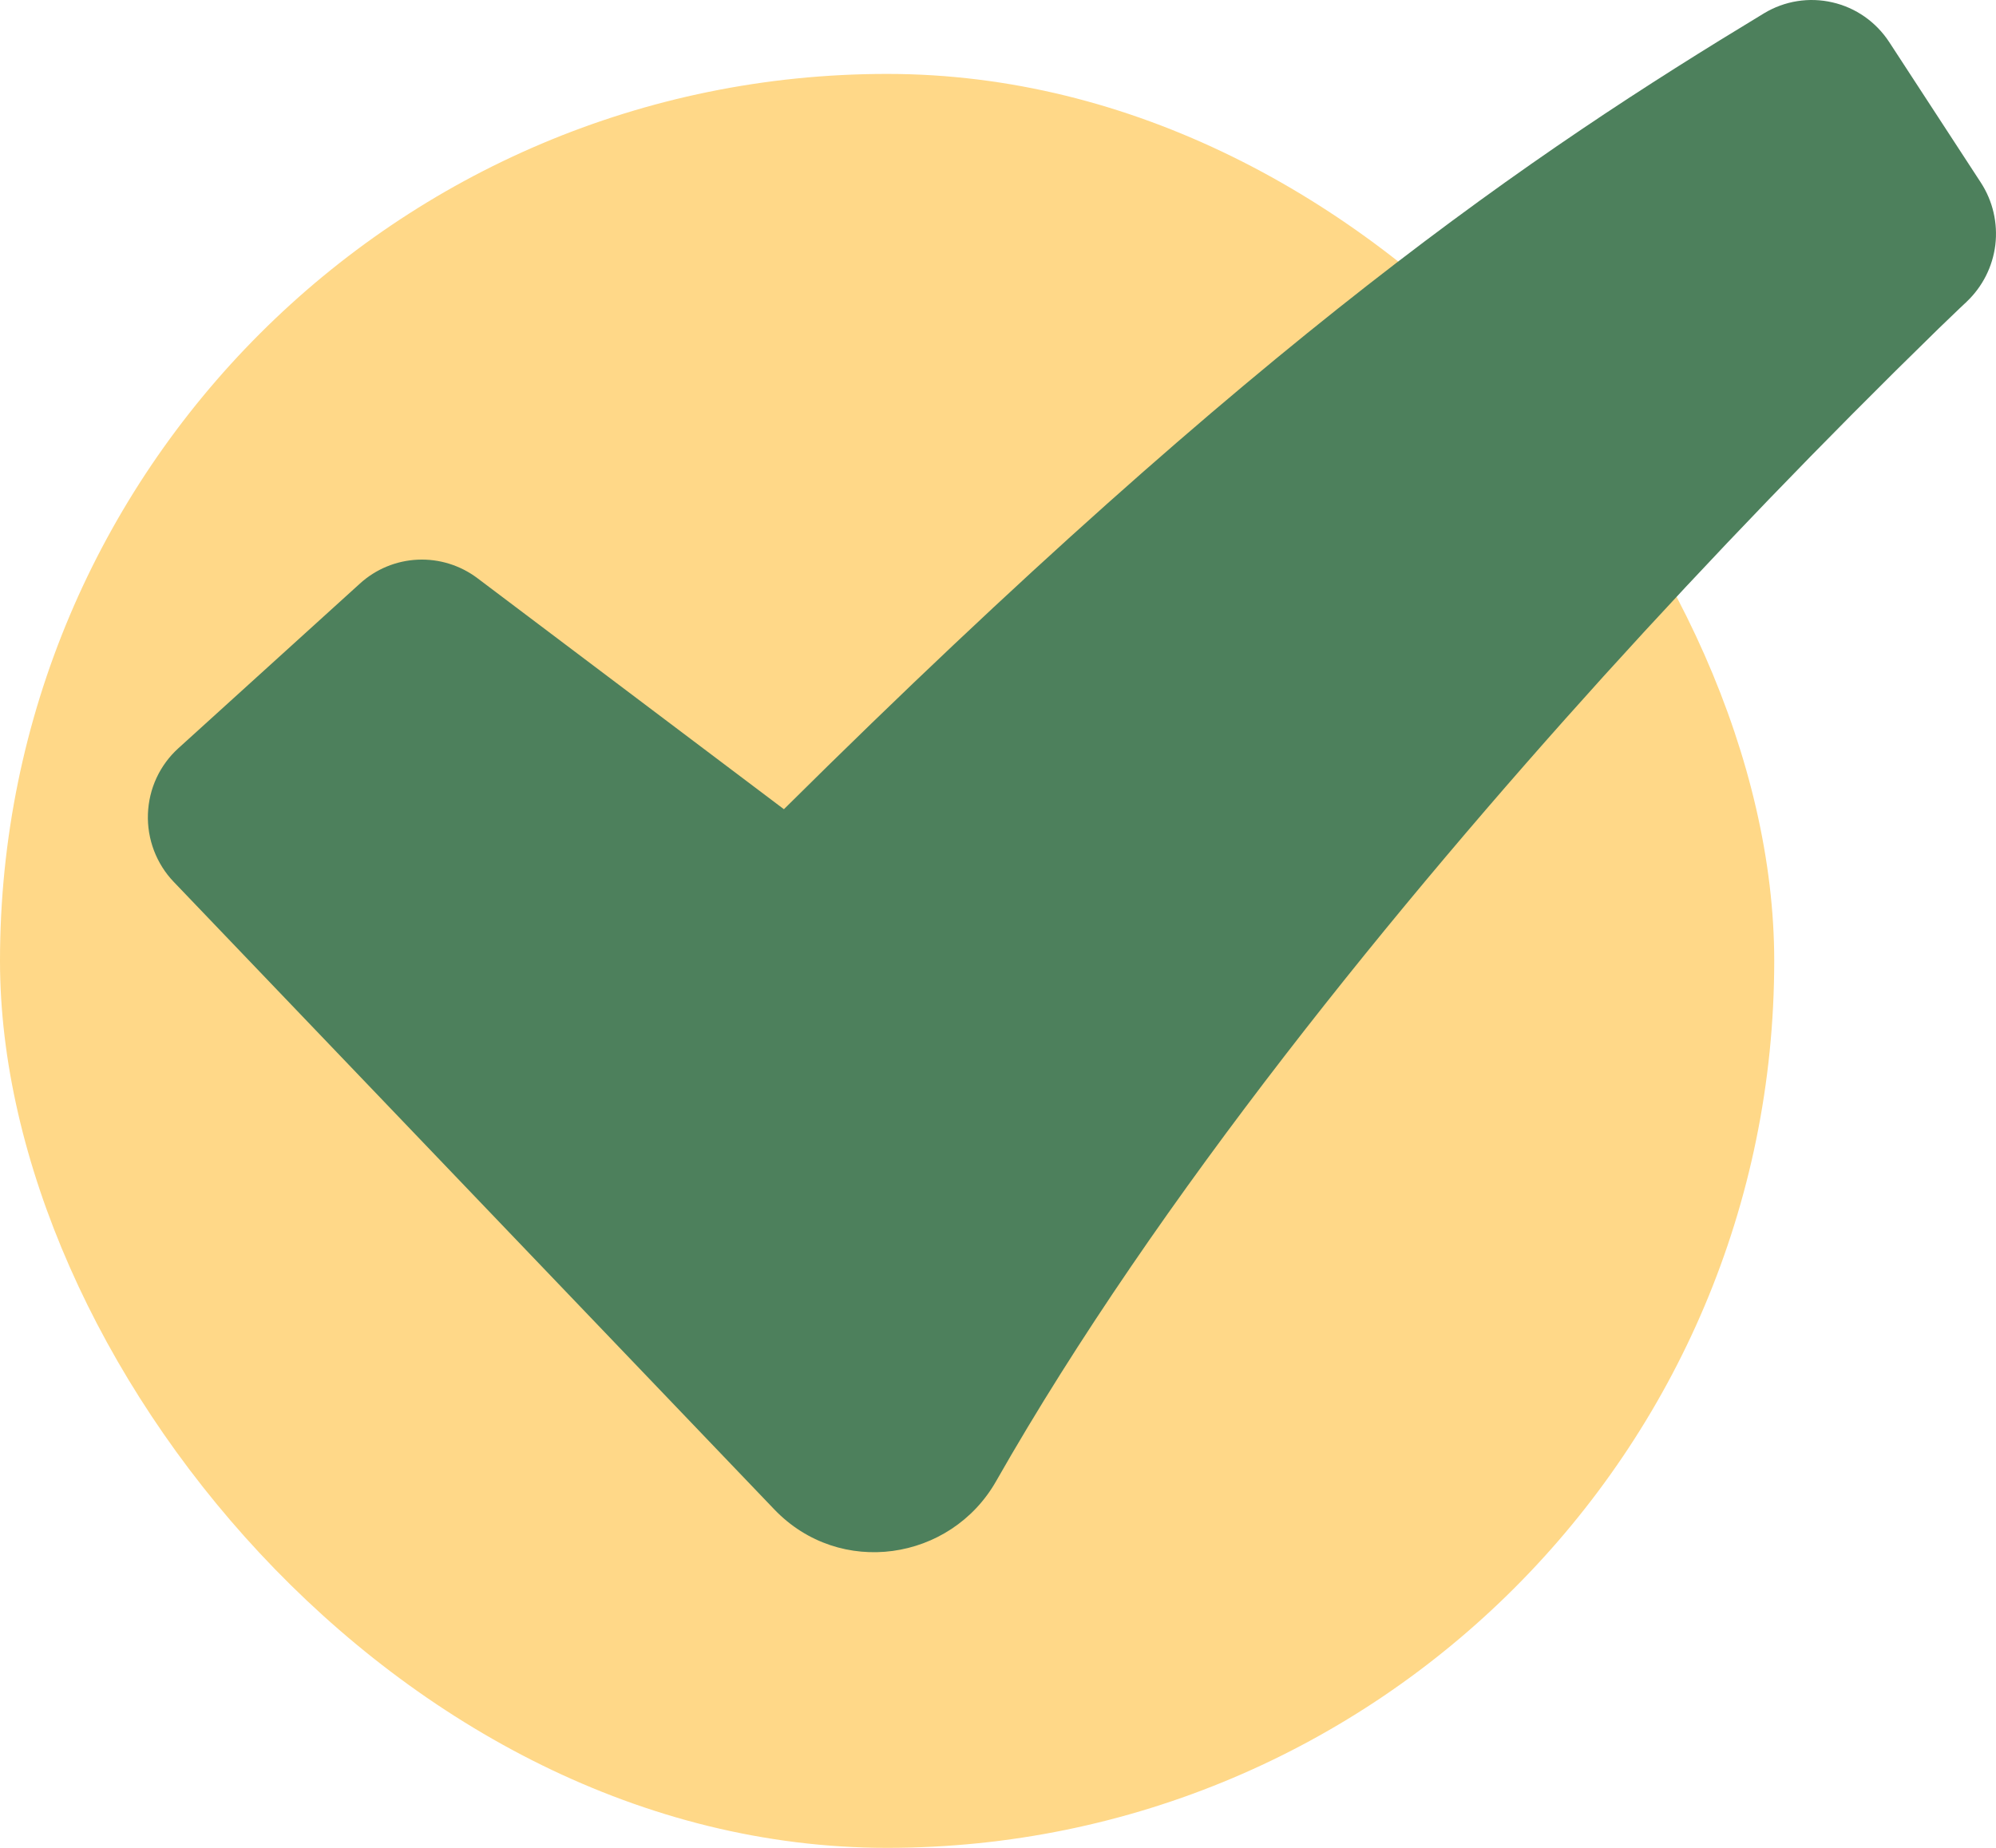
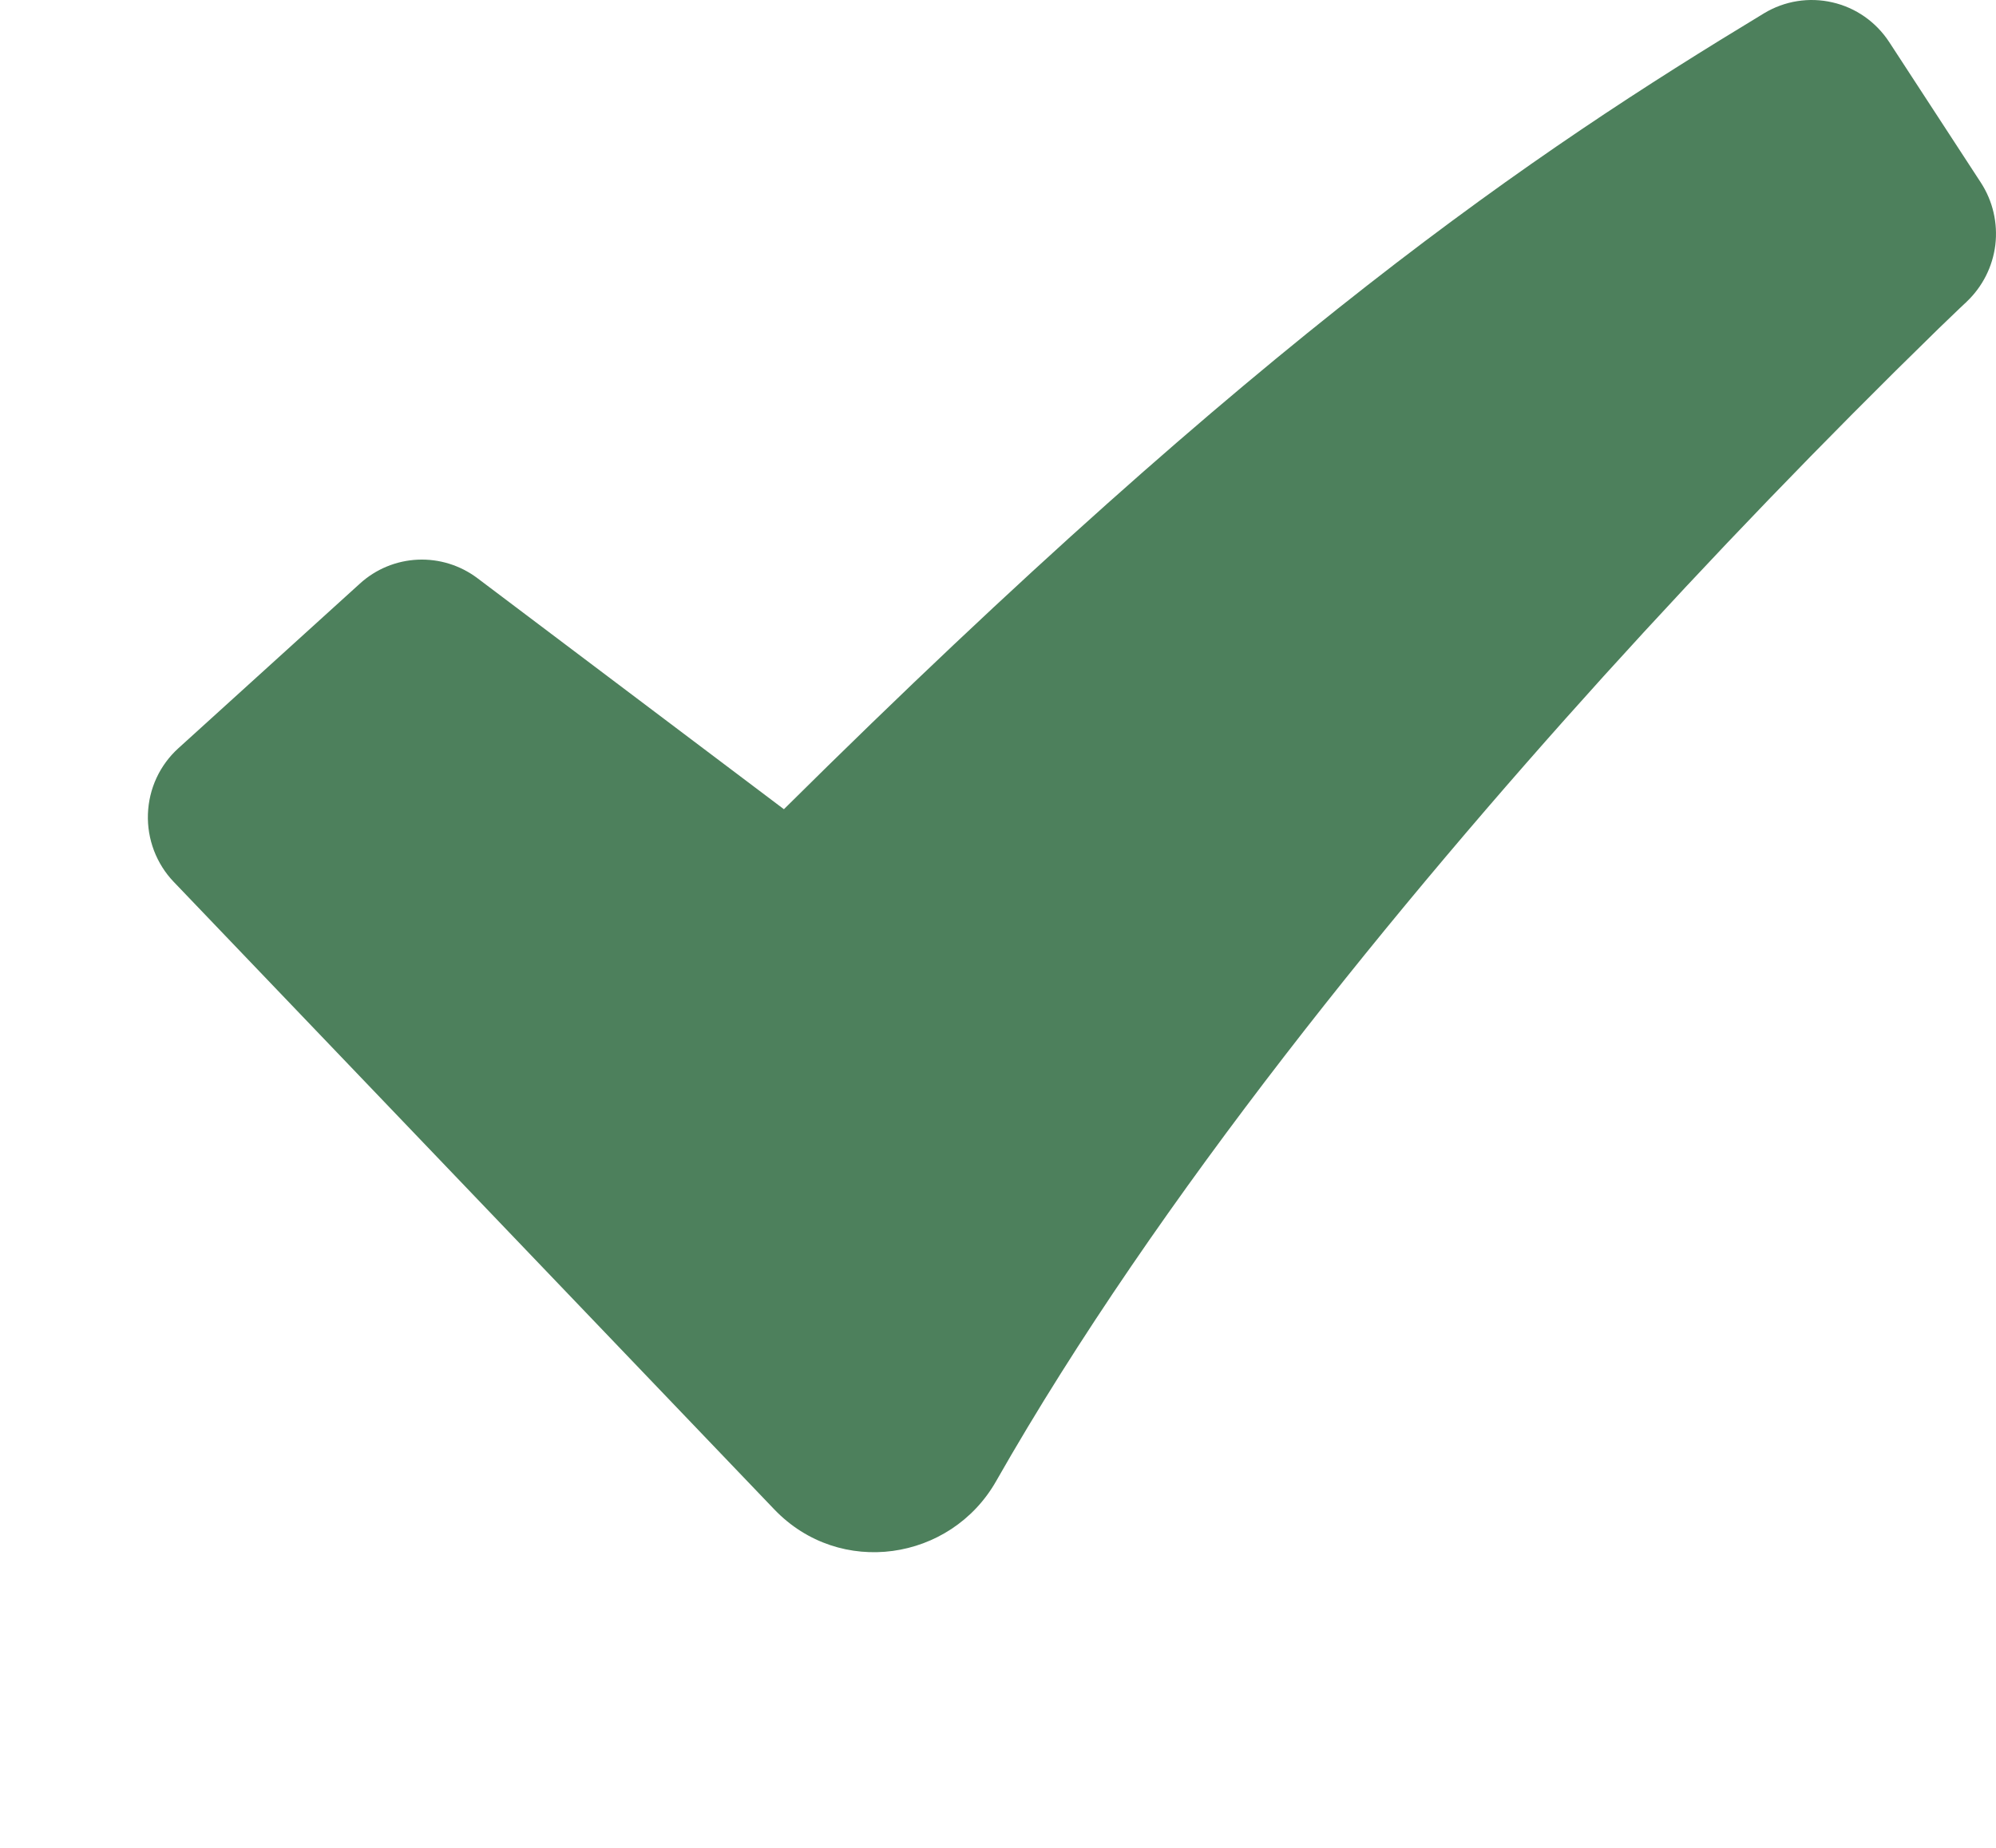
<svg xmlns="http://www.w3.org/2000/svg" width="27" height="25" viewBox="0 0 27 25" fill="none">
  <g clip-path="url(#clip0_2020_1319)">
-     <rect y="1" width="24" height="24" rx="12" fill="#FFD888" />
    <path fill-rule="evenodd" clip-rule="evenodd" d="M23.862 0.18C24.14 0.012 24.471 -0.041 24.787 0.032C25.103 0.104 25.378 0.297 25.556 0.57L26.796 2.472C26.957 2.72 27.026 3.018 26.991 3.313C26.955 3.608 26.817 3.88 26.602 4.083L26.598 4.088L26.58 4.104L26.509 4.171L26.227 4.442C24.668 5.963 23.156 7.533 21.693 9.148C18.941 12.192 15.674 16.175 13.474 20.04C12.861 21.118 11.361 21.35 10.472 20.419L2.35 11.931C2.233 11.809 2.143 11.665 2.083 11.508C2.023 11.35 1.995 11.181 2.001 11.013C2.007 10.844 2.046 10.678 2.117 10.525C2.188 10.372 2.289 10.235 2.414 10.122L4.869 7.895C5.084 7.699 5.361 7.585 5.651 7.572C5.941 7.559 6.227 7.648 6.459 7.823L10.604 10.948C17.078 4.528 20.749 2.064 23.862 0.18Z" fill="#4D805C" />
  </g>
  <defs>
    <clipPath id="clip0_2020_1319">
      <rect width="27" height="25" fill="white" />
    </clipPath>
  </defs>
</svg>